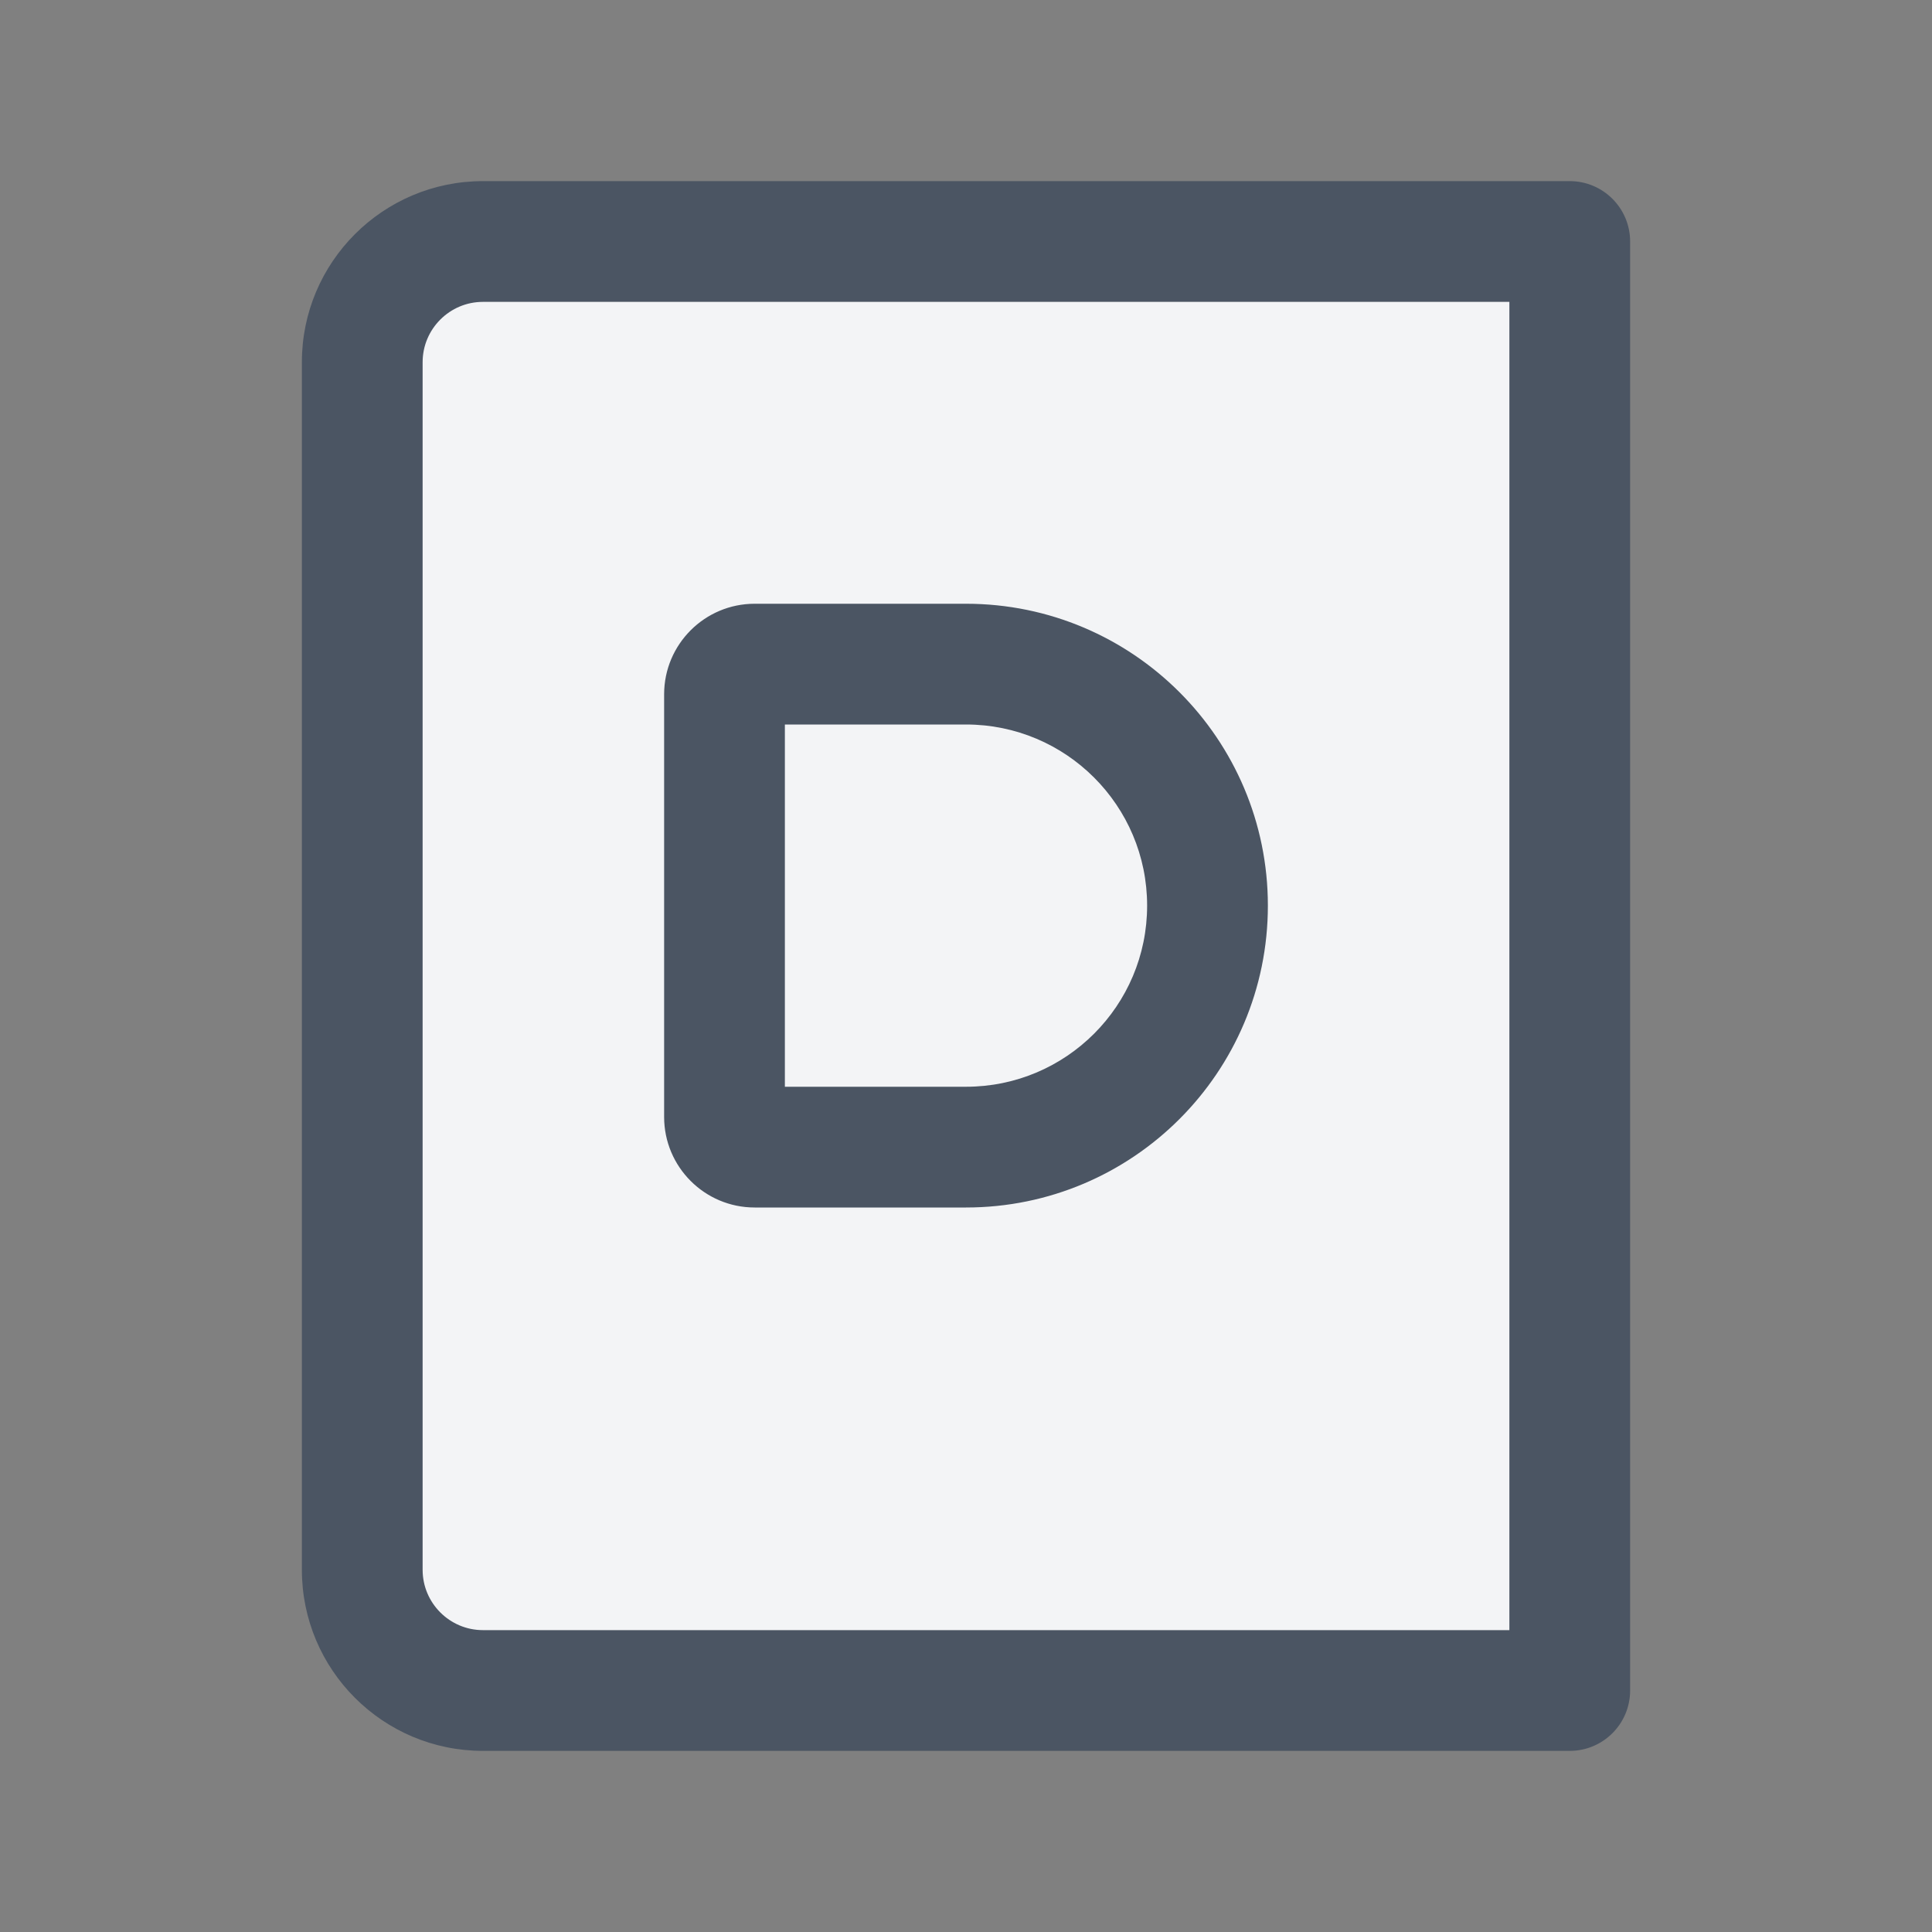
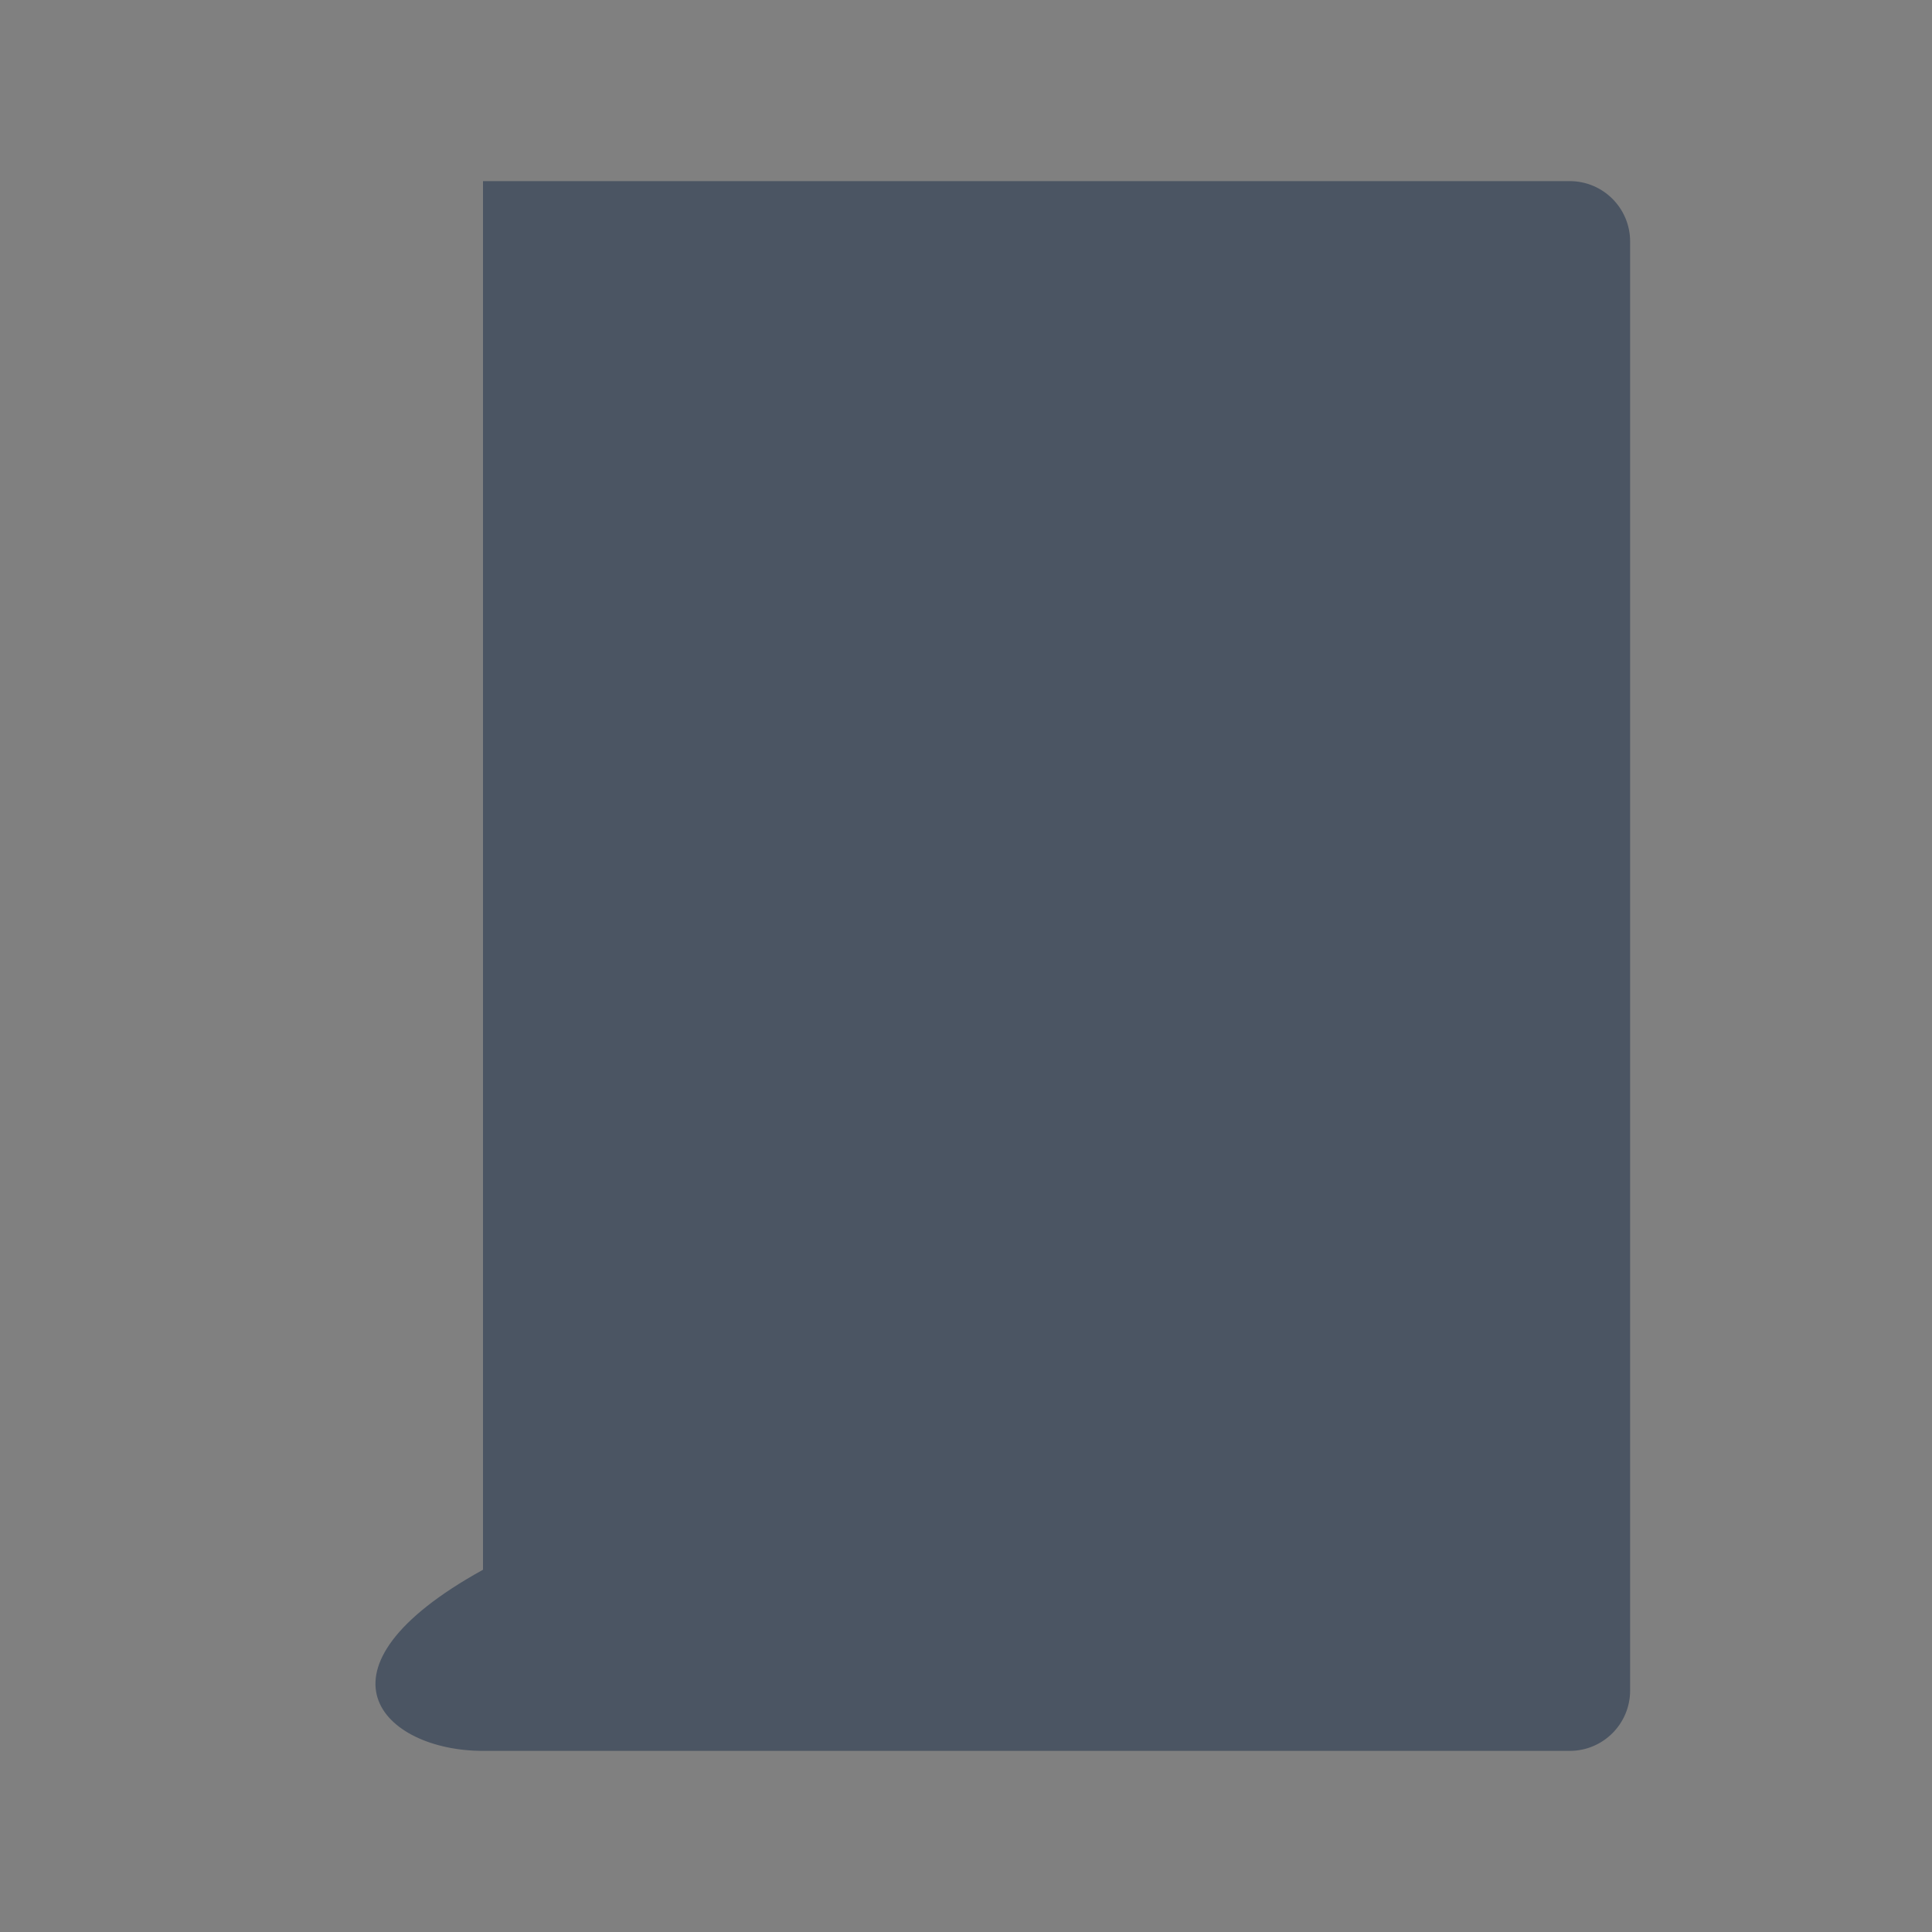
<svg xmlns="http://www.w3.org/2000/svg" viewBox="0 0 32 32" fill="none">
  <rect x="0" y="0" width="32" height="32" fill="#808080" stroke="none" />
-   <path d="M26 3H8C6.343 3 5 4.343 5 6V26C5 27.657 6.343 29 8 29H26C26.552 29 27 28.552 27 28V4C27 3.448 26.552 3 26 3Z" fill="#4B5563" />
-   <path d="M8 27.5C7.172 27.5 6.5 26.828 6.5 26V6C6.5 5.172 7.172 4.5 8 4.5H25.5V27.5H8Z" fill="#F3F4F6" stroke="#4B5563" />
-   <path d="M11 11.5C11 10.672 11.672 10 12.5 10H16C18.761 10 21 12.239 21 15C21 17.761 18.761 20 16 20H12.5C11.672 20 11 19.328 11 18.5V11.5ZM16 18C17.657 18 19 16.657 19 15C19 13.343 17.657 12 16 12H13V18H16Z" fill="#4B5563" />
+   <path d="M26 3H8V26C5 27.657 6.343 29 8 29H26C26.552 29 27 28.552 27 28V4C27 3.448 26.552 3 26 3Z" fill="#4B5563" />
</svg>